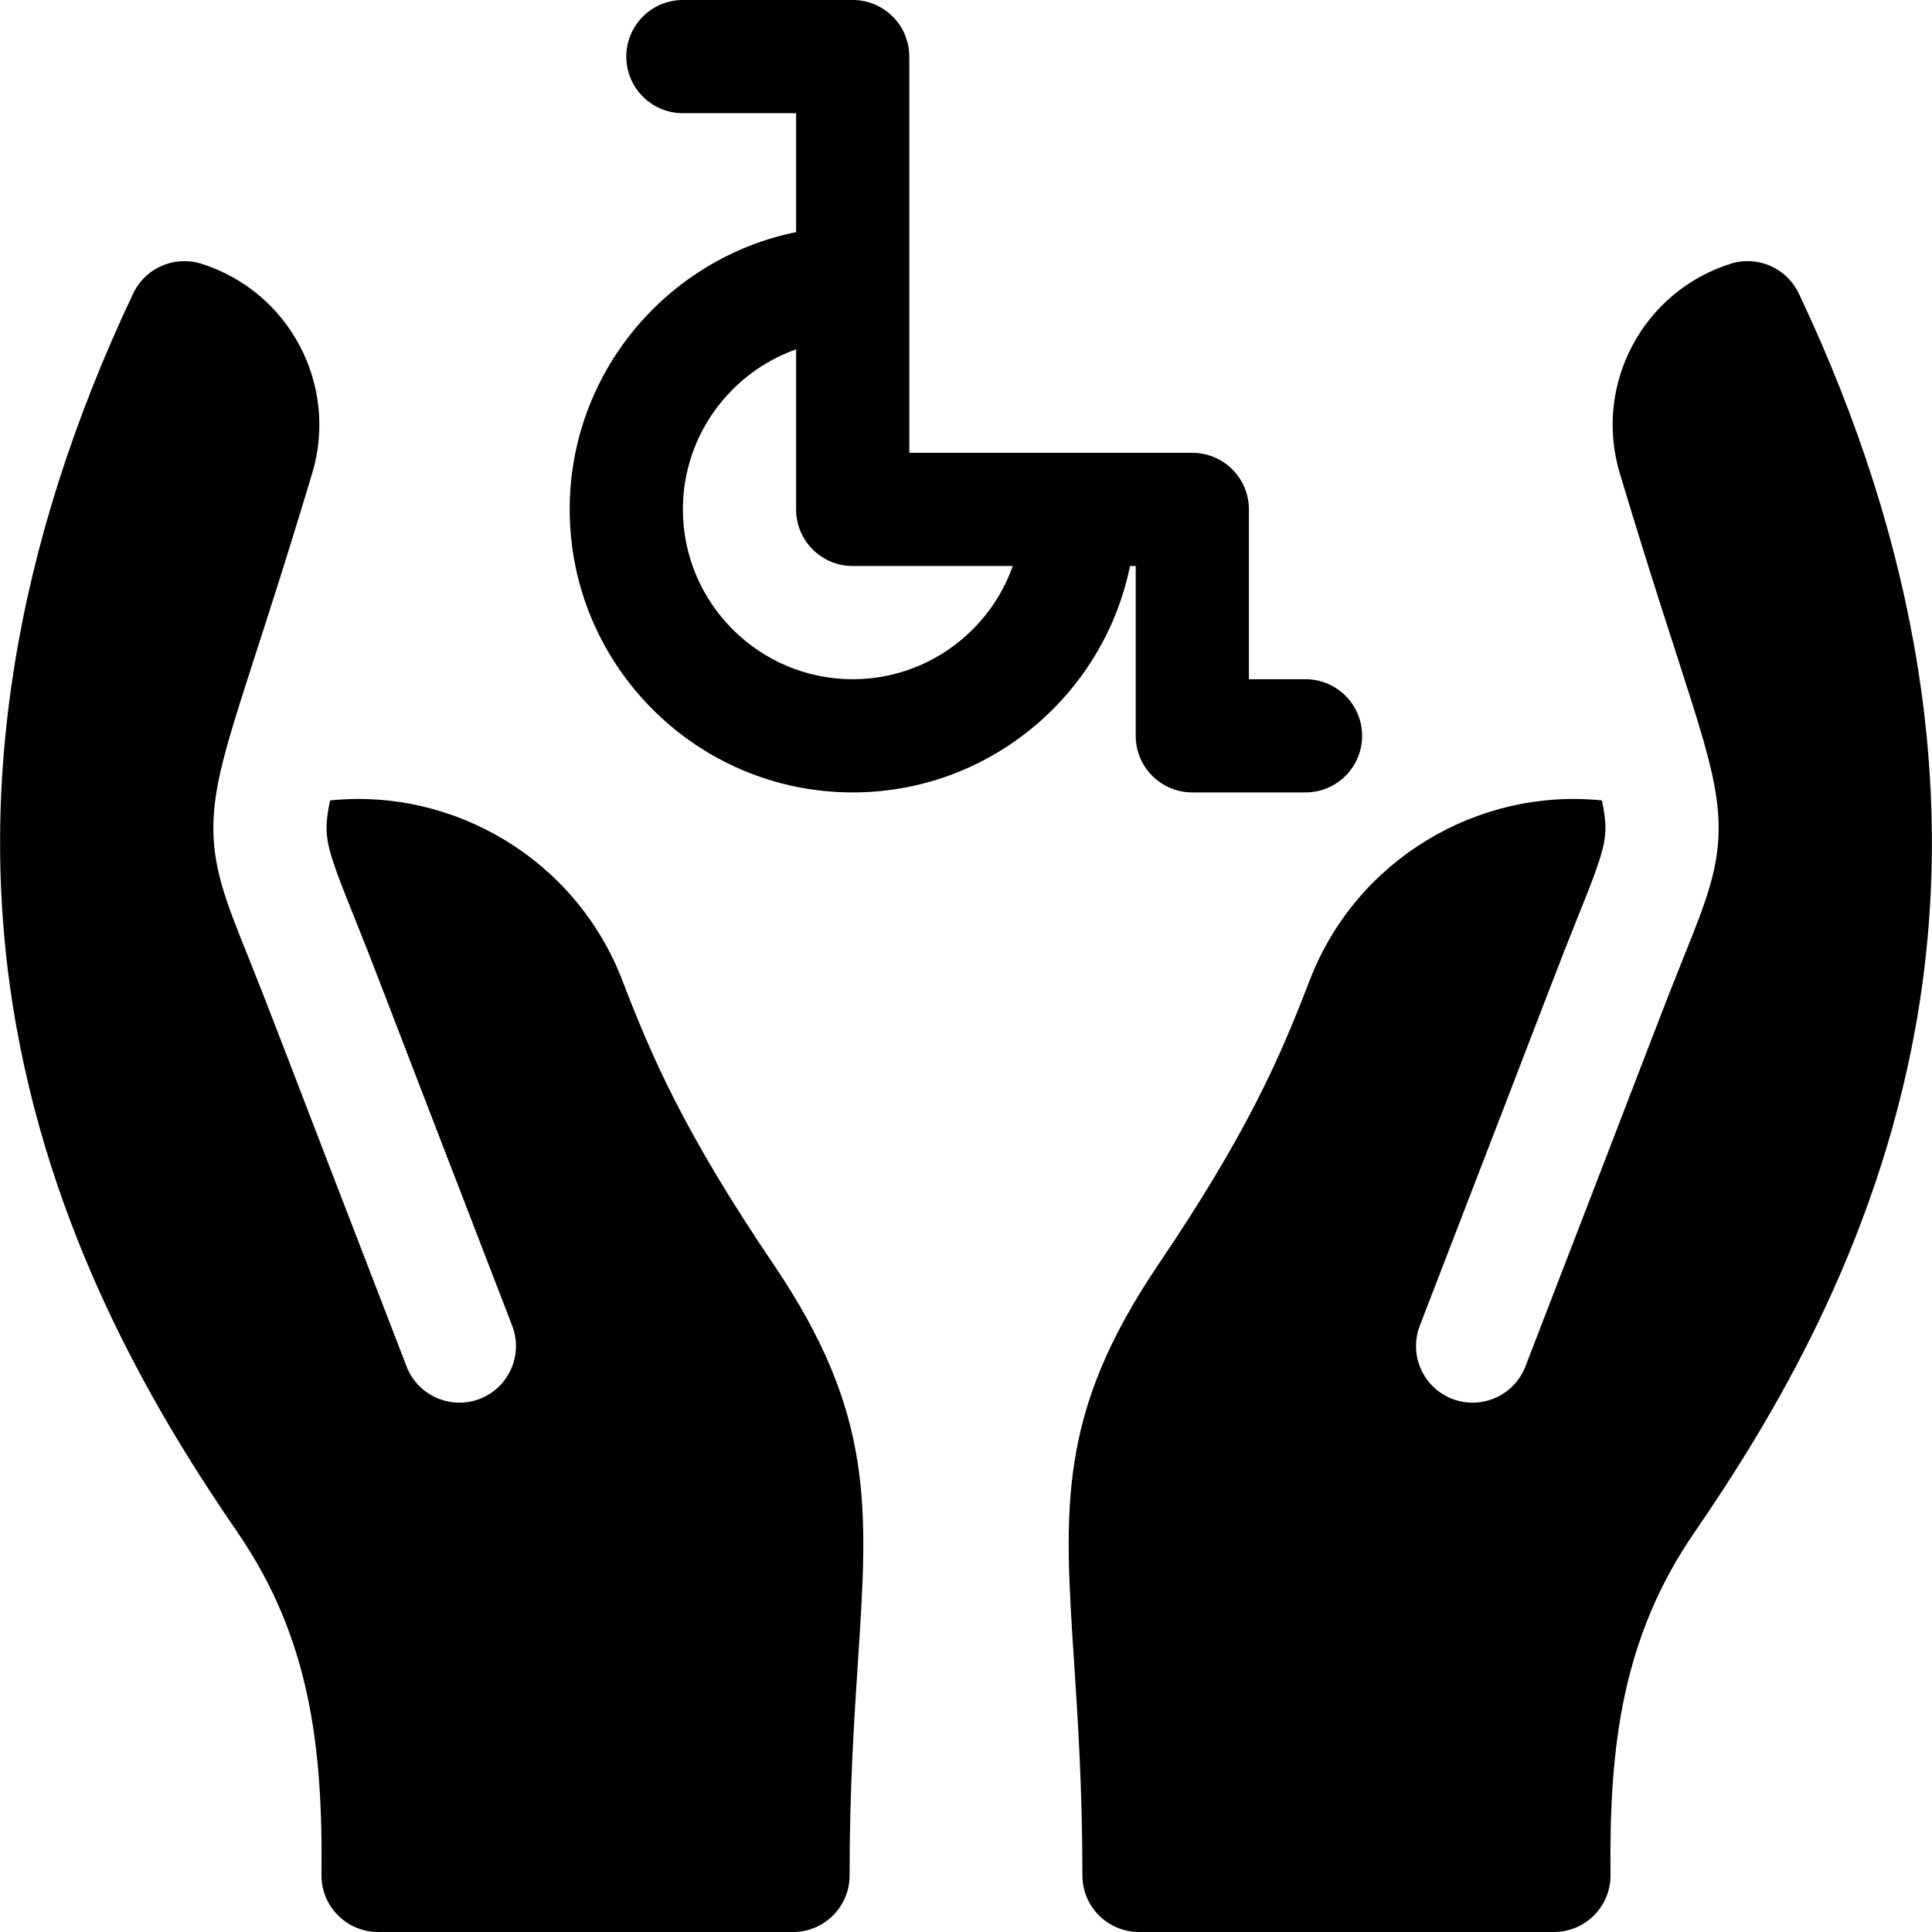
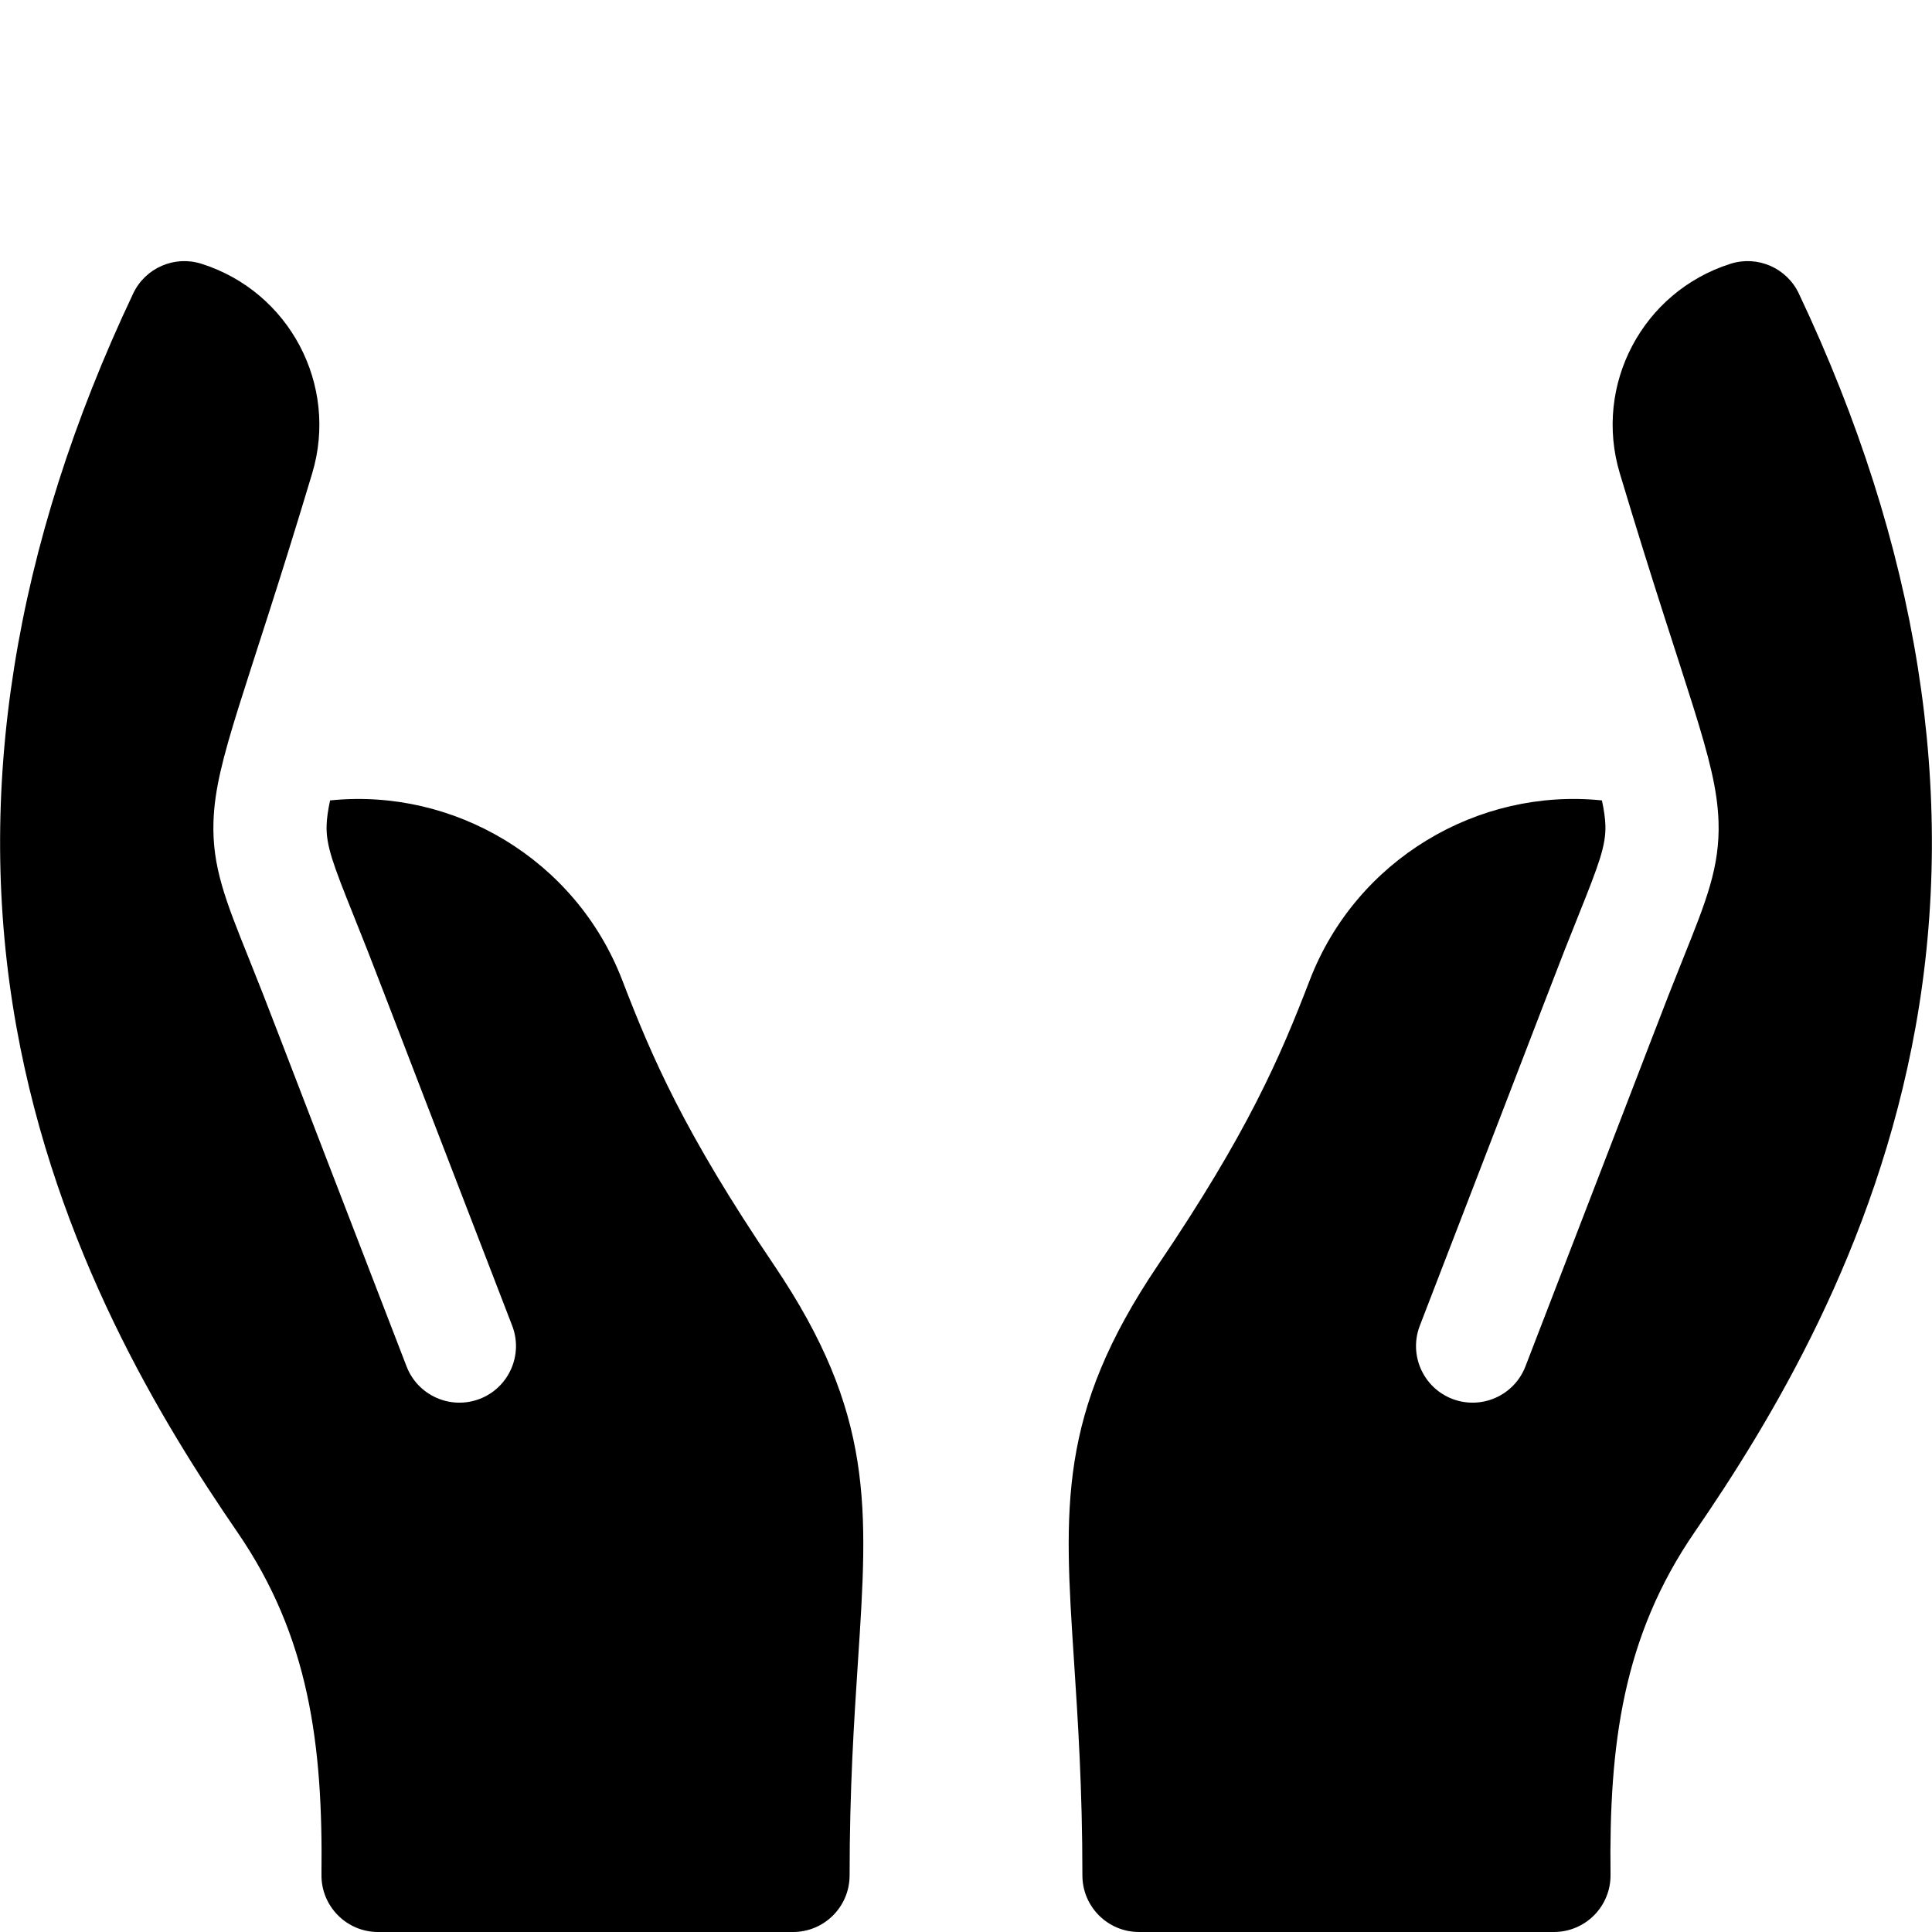
<svg xmlns="http://www.w3.org/2000/svg" id="Capa_1" enable-background="new 0 0 512 512" height="512" viewBox="0 0 512 512" width="512">
  <g>
    <path d="m164.884 259.71c-12.32-31.95-44.59-50.97-77.41-47.59-.55 2.56-.86 4.72-.92 6.58-.17 5.37 1.7 10.32 7.13 23.87 5.99 14.88 3.915 9.973 42.05 108.75 2.98 7.73-.87 16.42-8.6 19.4-7.701 2.958-16.396-.853-19.39-8.61-38.943-100.865-35.3-91.9-41.9-108.38-6.03-15.01-9.66-24.07-9.27-36.01.551-16.7 8.665-33.909 26.167-92.303 7.015-23.404-6.034-48.117-29.323-55.506-.011-.004-.022-.007-.033-.011-7.15-2.27-14.88 1.1-18.09 7.88-31.671 66.92-42.081 132.3-30.951 194.32 10.58 59.03 38.51 104.73 58.59 133.97 19.03 27.7 22.66 56.32 22.26 90.75-.104 8.33 6.634 15.18 15 15.18h109.96c8.29 0 15-6.72 15-15 0-22.99 1.18-40.87 2.21-56.64 2.7-40.98 4.32-65.72-22.15-104.97-23.96-35.39-32.45-55.21-40.33-75.68z" />
    <path d="m476.706 77.78c-3.21-6.78-10.94-10.15-18.09-7.88-.011.003-.022.007-.033.011-23.289 7.389-36.338 32.102-29.323 55.506 17.501 58.391 25.616 75.607 26.167 92.303.39 11.94-3.24 21-9.27 36.01-6.6 16.48-2.957 7.515-41.9 108.38-2.994 7.757-11.689 11.568-19.39 8.61-7.73-2.98-11.58-11.67-8.6-19.4 38.135-98.777 36.06-93.87 42.05-108.75 5.43-13.55 7.3-18.5 7.13-23.87-.06-1.86-.37-4.02-.92-6.58-32.82-3.38-65.09 15.64-77.41 47.59-7.88 20.47-16.37 40.29-40.33 75.68-26.47 39.25-24.85 63.99-22.15 104.97 1.03 15.77 2.21 33.65 2.21 56.64 0 8.28 6.71 15 15 15h109.96c8.366 0 15.104-6.85 15-15.18-.4-34.43 3.23-63.05 22.26-90.75 20.08-29.24 48.01-74.94 58.59-133.97 11.129-62.02.719-127.4-30.951-194.32z" />
-     <path d="m300.974 150v45c0 8.284 6.716 15 15 15h30c8.284 0 15-6.716 15-15s-6.716-15-15-15h-15v-45c0-8.284-6.716-15-15-15h-75v-105c0-8.284-6.716-15-15-15h-45c-8.284 0-15 6.716-15 15s6.716 15 15 15h30v31.509c-34.192 6.968-60 37.271-60 73.491 0 41.355 33.645 75 75 75 36.219 0 66.522-25.808 73.491-60zm-75 30c-24.813 0-45-20.187-45-45 0-19.555 12.541-36.228 30-42.42v42.42c0 8.284 6.716 15 15 15h42.42c-6.192 17.459-22.865 30-42.42 30z" />
  </g>
</svg>